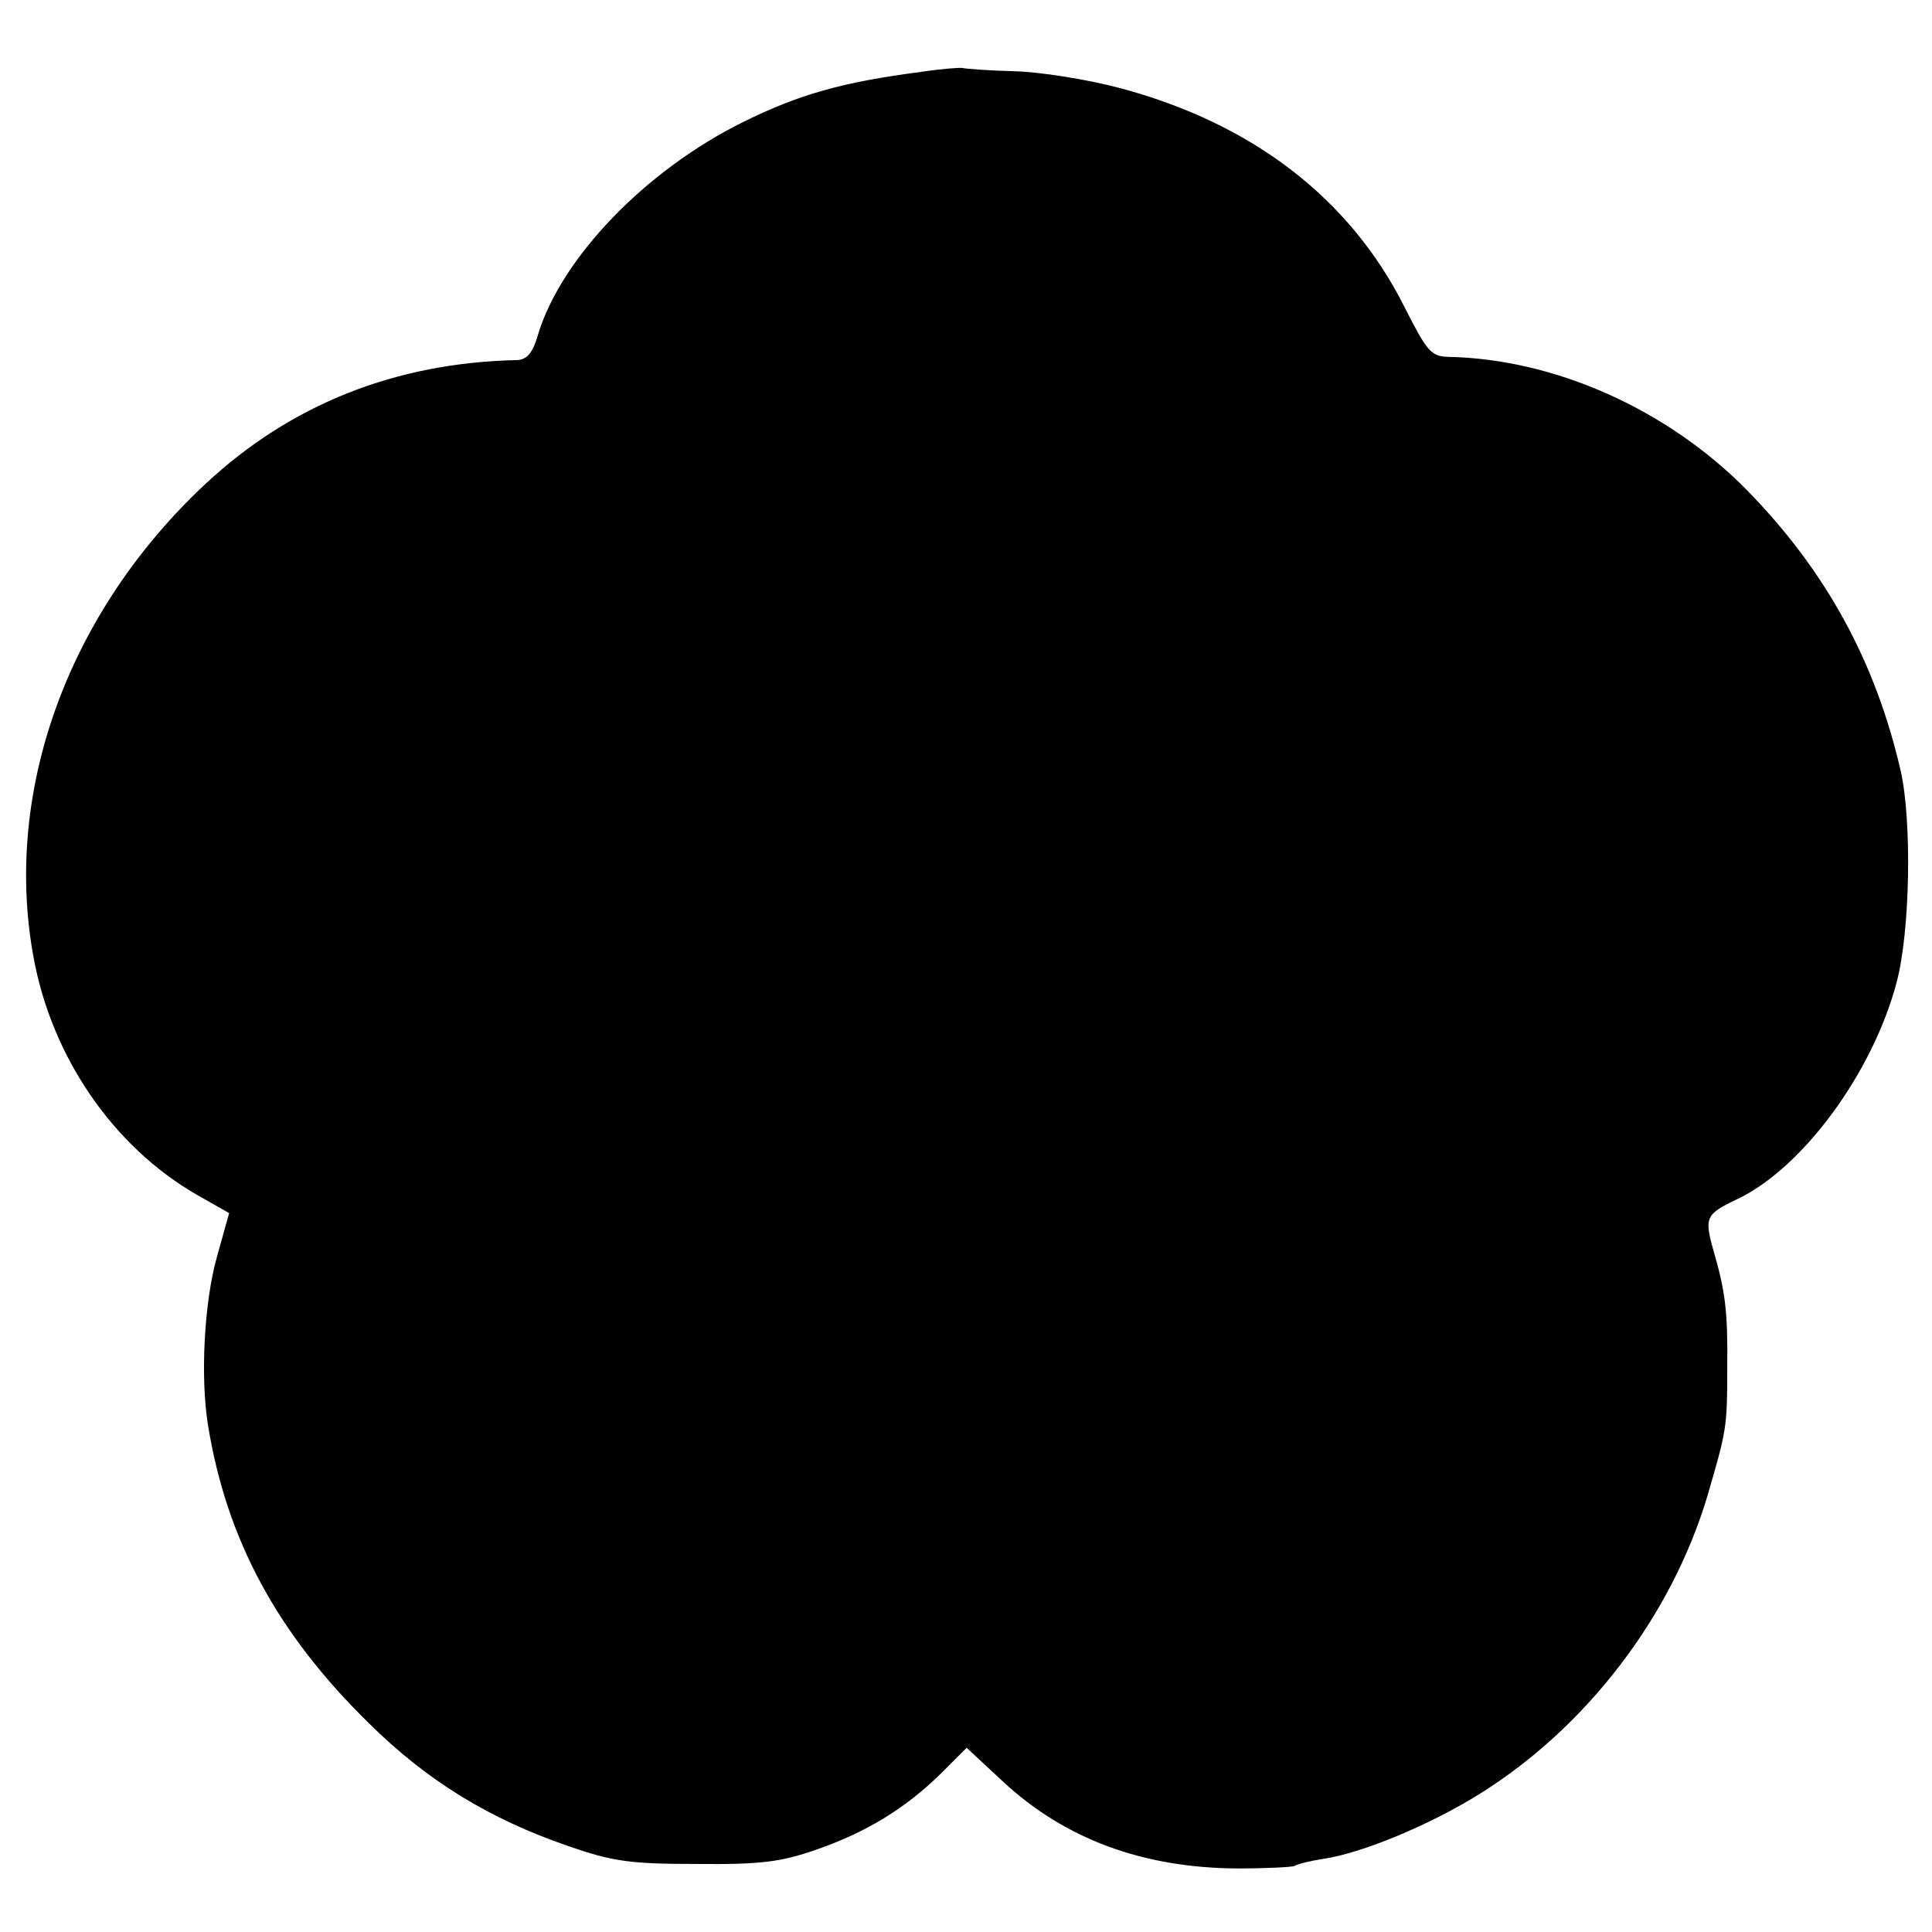
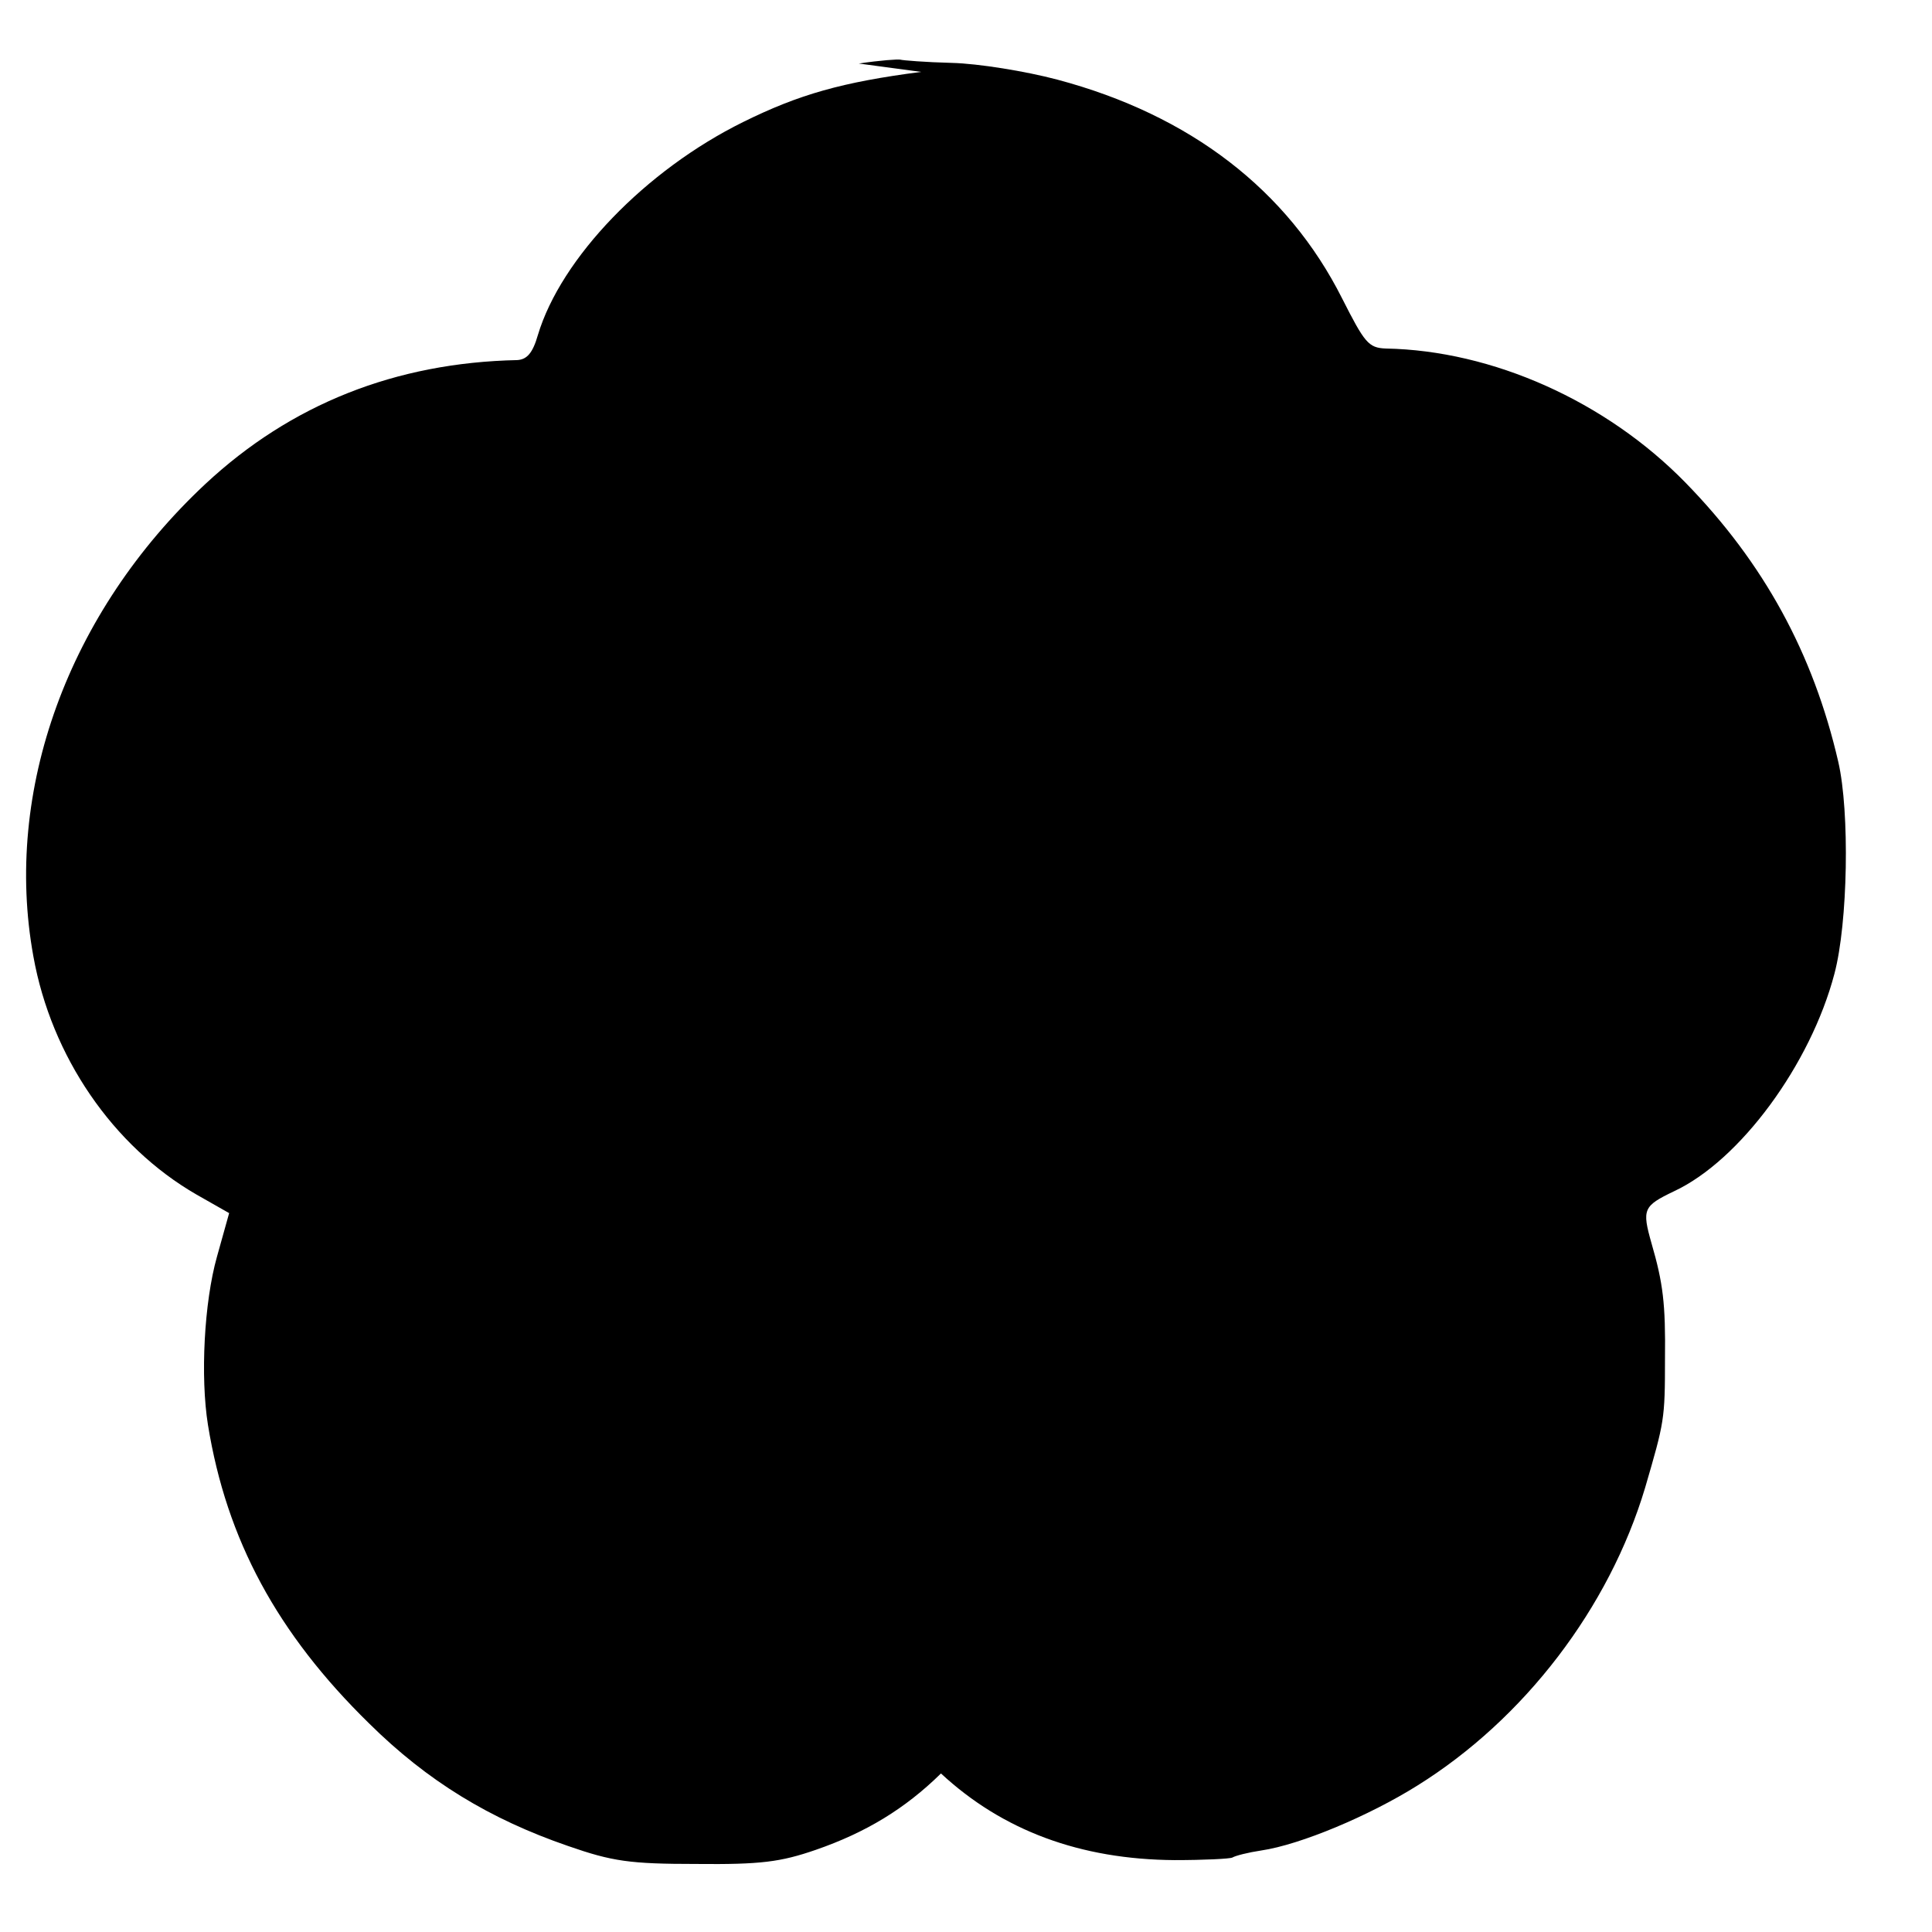
<svg xmlns="http://www.w3.org/2000/svg" version="1.0" width="301pt" height="301pt" viewBox="0 0 301 301" preserveAspectRatio="xMidYMid meet">
  <g transform="translate(0,301) scale(0.1,-0.1)" fill="#000000" stroke="none">
-     <path d="M1435 2898 c-123 -16 -190 -35 -277 -78 -152 -75 -284 -212 -320 -332 -8 -28 -17 -38 -32 -39 -190 -4 -353 -69 -486 -193 -214 -200 -315 -478 -268 -736 28 -156 124 -296 254 -371 l51 -29 -19 -68 c-20 -71 -26 -187 -14 -262 29 -179 108 -325 251 -465 91 -90 188 -149 310 -191 69 -24 96 -28 200 -28 100 -1 131 3 186 22 78 27 139 64 195 119 l40 40 57 -53 c96 -89 217 -134 364 -135 46 0 86 2 90 4 5 3 25 8 45 11 61 9 168 54 243 101 167 104 299 277 355 464 30 103 31 106 31 201 1 86 -3 118 -21 180 -15 53 -13 58 35 81 103 48 213 198 250 339 21 79 24 252 6 330 -39 169 -116 310 -238 435 -124 127 -301 206 -467 209 -27 1 -33 9 -68 78 -85 169 -237 286 -444 341 -49 13 -123 25 -164 26 -41 1 -77 4 -80 5 -3 1 -32 -1 -65 -6z" />
+     <path d="M1435 2898 c-123 -16 -190 -35 -277 -78 -152 -75 -284 -212 -320 -332 -8 -28 -17 -38 -32 -39 -190 -4 -353 -69 -486 -193 -214 -200 -315 -478 -268 -736 28 -156 124 -296 254 -371 l51 -29 -19 -68 c-20 -71 -26 -187 -14 -262 29 -179 108 -325 251 -465 91 -90 188 -149 310 -191 69 -24 96 -28 200 -28 100 -1 131 3 186 22 78 27 139 64 195 119 c96 -89 217 -134 364 -135 46 0 86 2 90 4 5 3 25 8 45 11 61 9 168 54 243 101 167 104 299 277 355 464 30 103 31 106 31 201 1 86 -3 118 -21 180 -15 53 -13 58 35 81 103 48 213 198 250 339 21 79 24 252 6 330 -39 169 -116 310 -238 435 -124 127 -301 206 -467 209 -27 1 -33 9 -68 78 -85 169 -237 286 -444 341 -49 13 -123 25 -164 26 -41 1 -77 4 -80 5 -3 1 -32 -1 -65 -6z" />
  </g>
</svg>